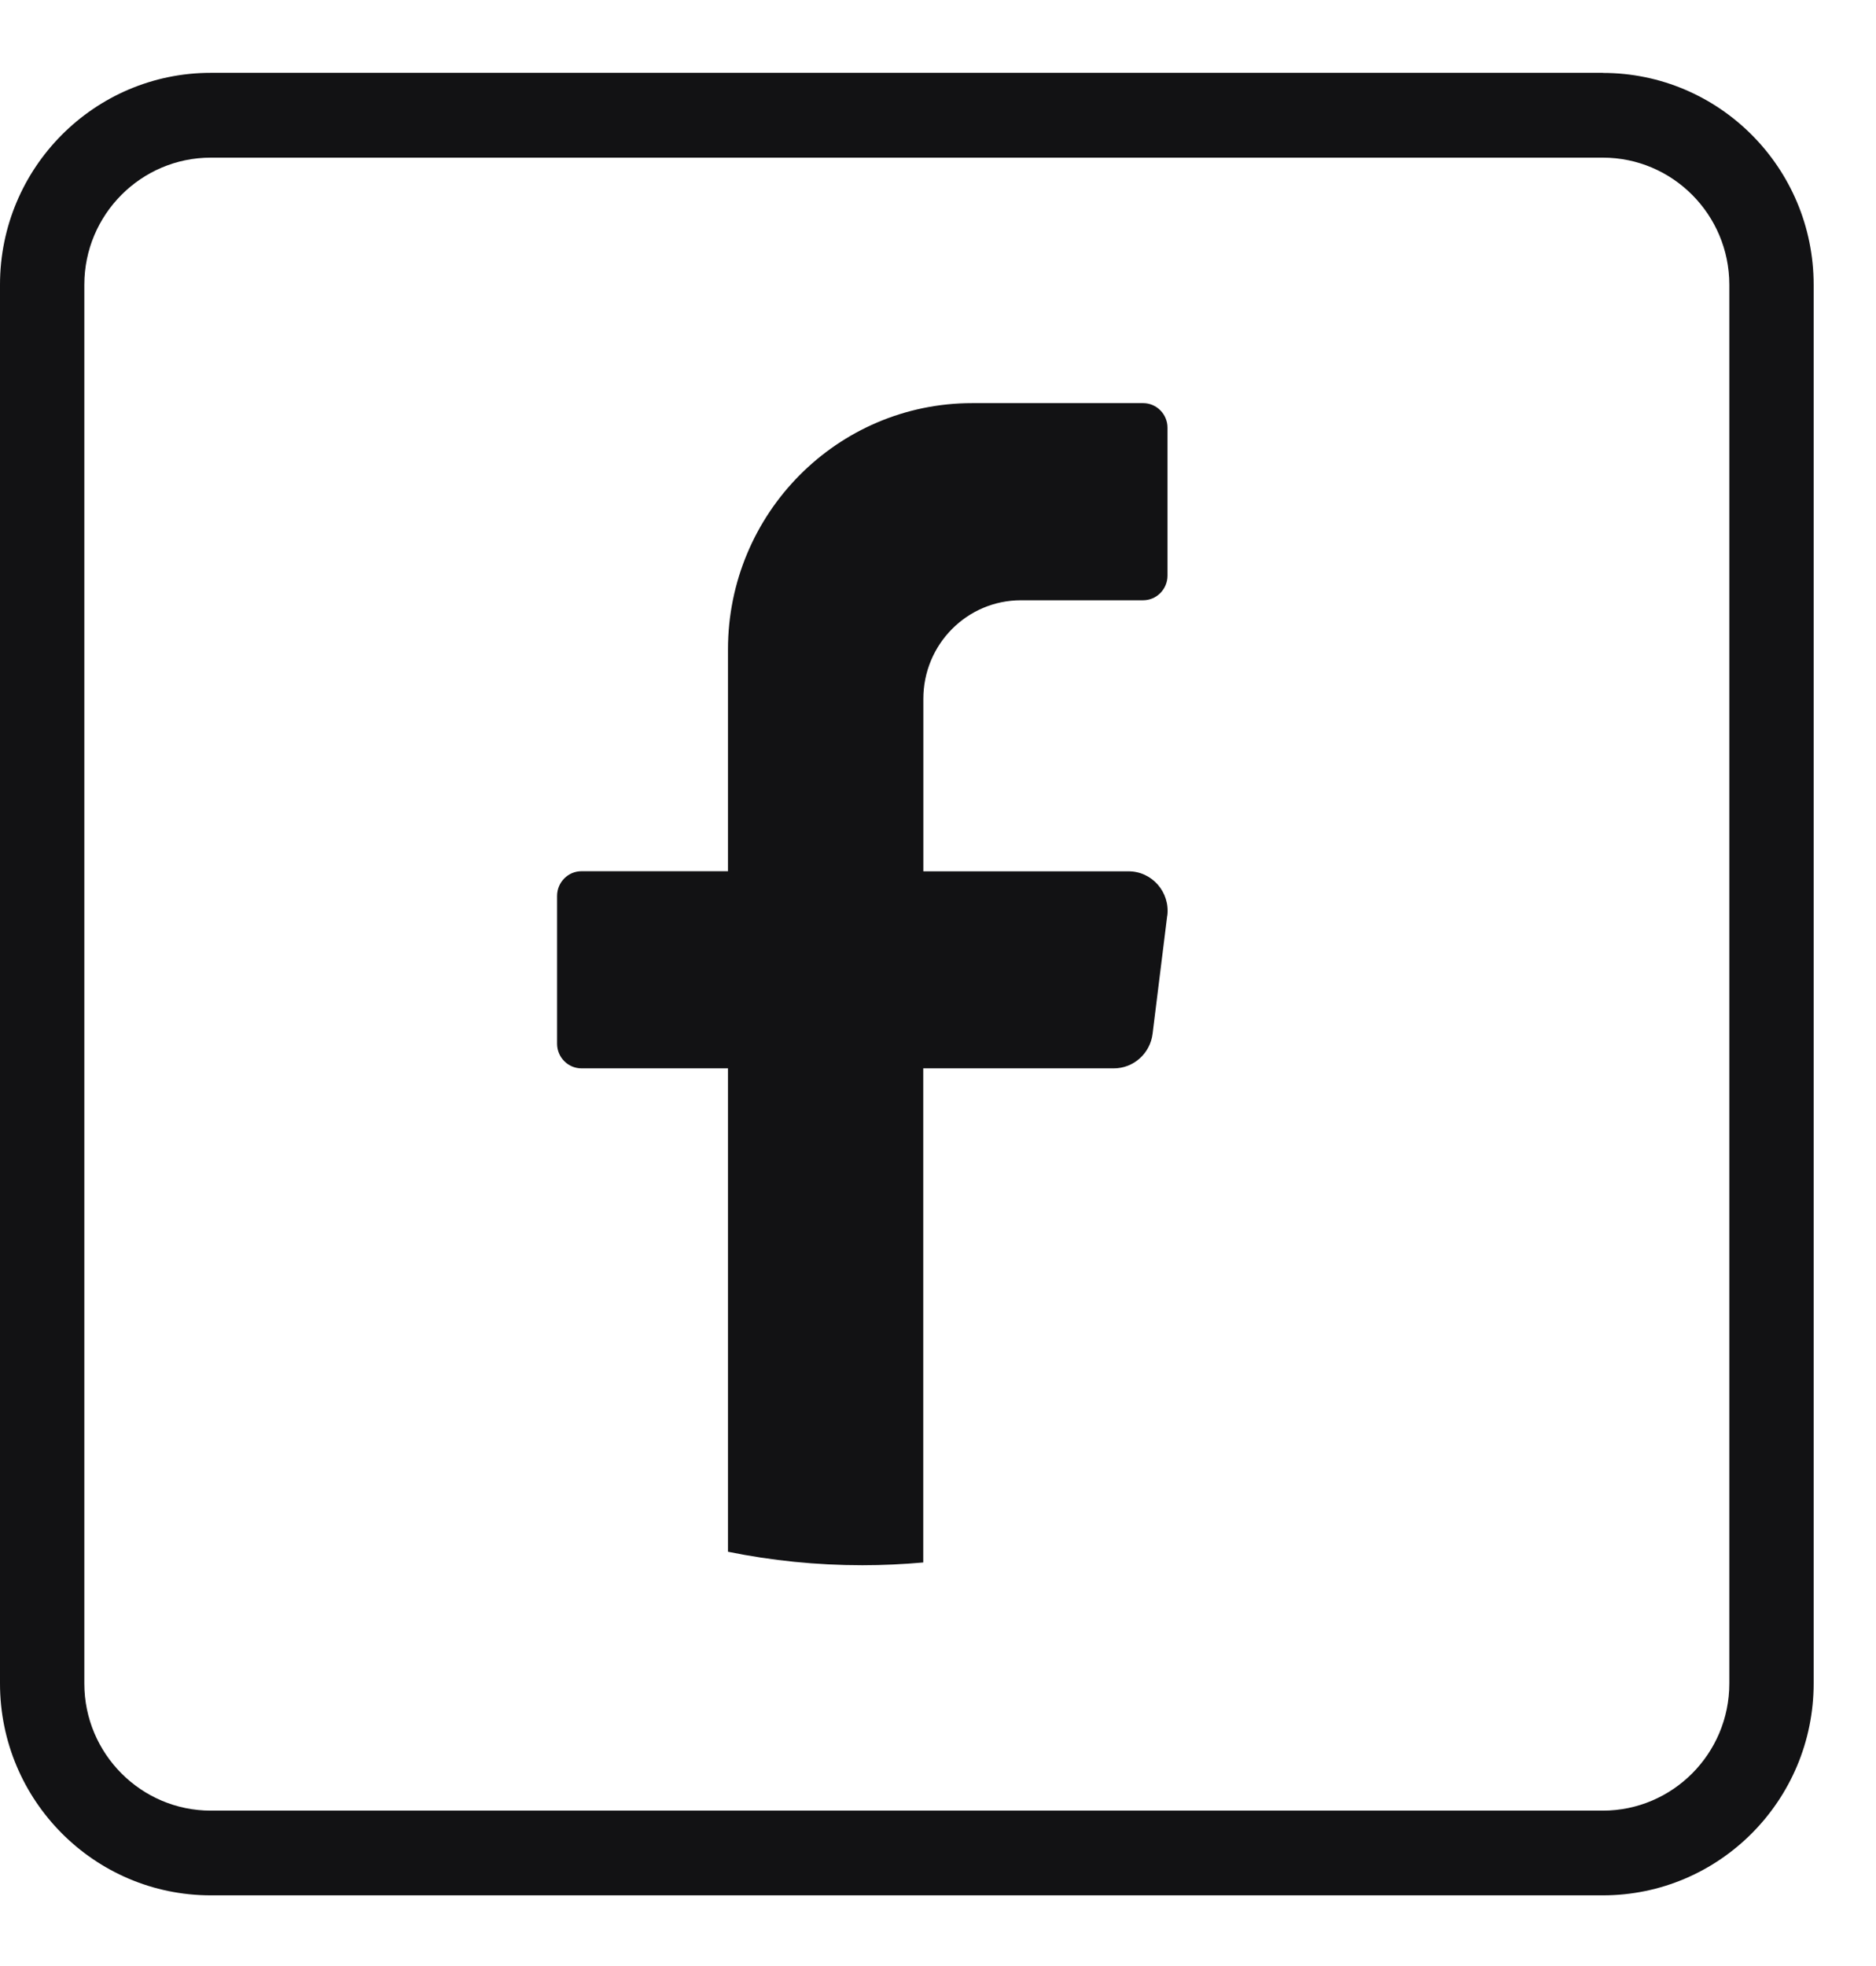
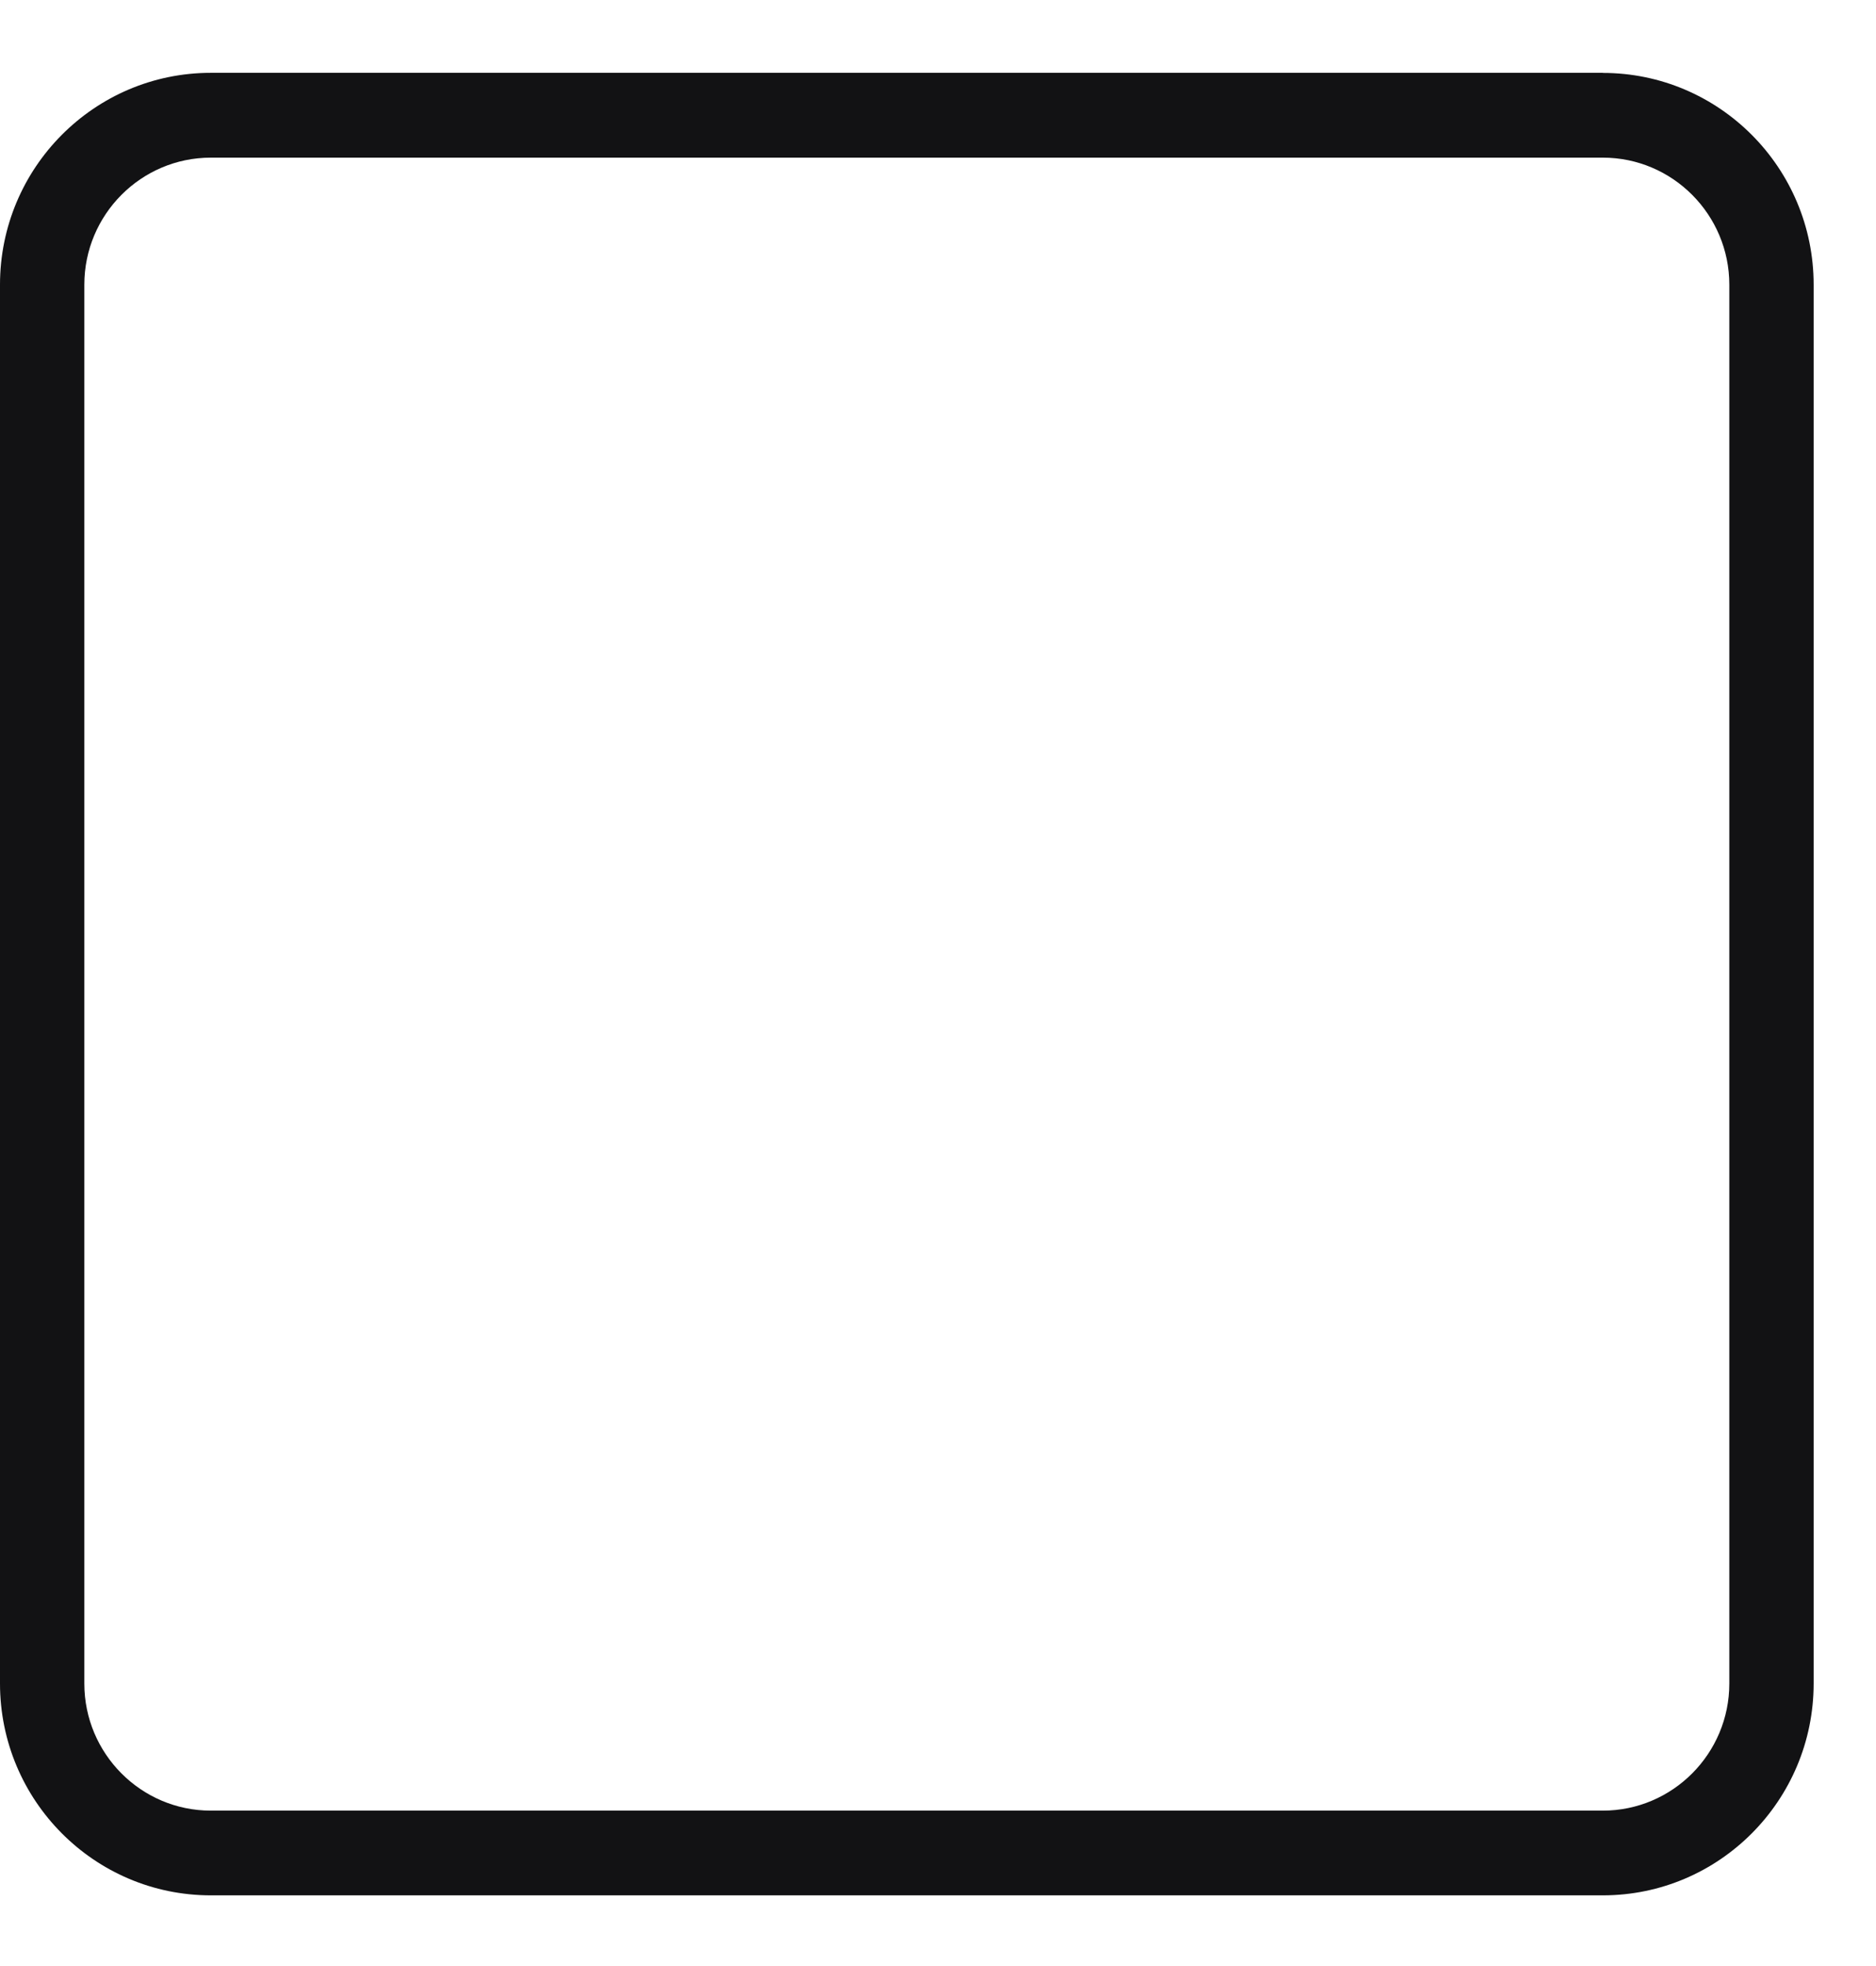
<svg xmlns="http://www.w3.org/2000/svg" width="21" height="22" viewBox="0 0 21 22" fill="none">
-   <path d="M13.066 10.246L12.902 11.568C12.875 11.789 12.688 11.955 12.468 11.955H10.335V17.484C10.111 17.504 9.883 17.515 9.653 17.515C9.138 17.515 8.635 17.463 8.149 17.364V11.955H6.509C6.359 11.955 6.236 11.831 6.236 11.68V10.025C6.236 9.873 6.359 9.749 6.509 9.749H8.149V7.268C8.149 5.745 9.373 4.511 10.883 4.511H12.796C12.947 4.511 13.069 4.635 13.069 4.786V6.441C13.069 6.593 12.947 6.717 12.796 6.717H11.429C10.825 6.717 10.336 7.21 10.336 7.82V9.75H12.632C12.896 9.75 13.099 9.983 13.067 10.246L13.066 10.246Z" fill="#121214" />
  <path d="M17.942 0.815H2.36C1.057 0.815 0 1.877 0 3.186V18.838C0 20.147 1.057 21.209 2.36 21.209H17.942C19.245 21.209 20.302 20.147 20.302 18.838V3.186C20.302 1.878 19.245 0.816 17.942 0.816V0.815ZM19.358 18.839C19.358 19.623 18.723 20.261 17.942 20.261H2.36C1.579 20.261 0.944 19.623 0.944 18.839V3.186C0.944 2.402 1.579 1.764 2.36 1.764H17.942C18.723 1.764 19.358 2.402 19.358 3.186V18.839Z" fill="#121214" />
</svg>